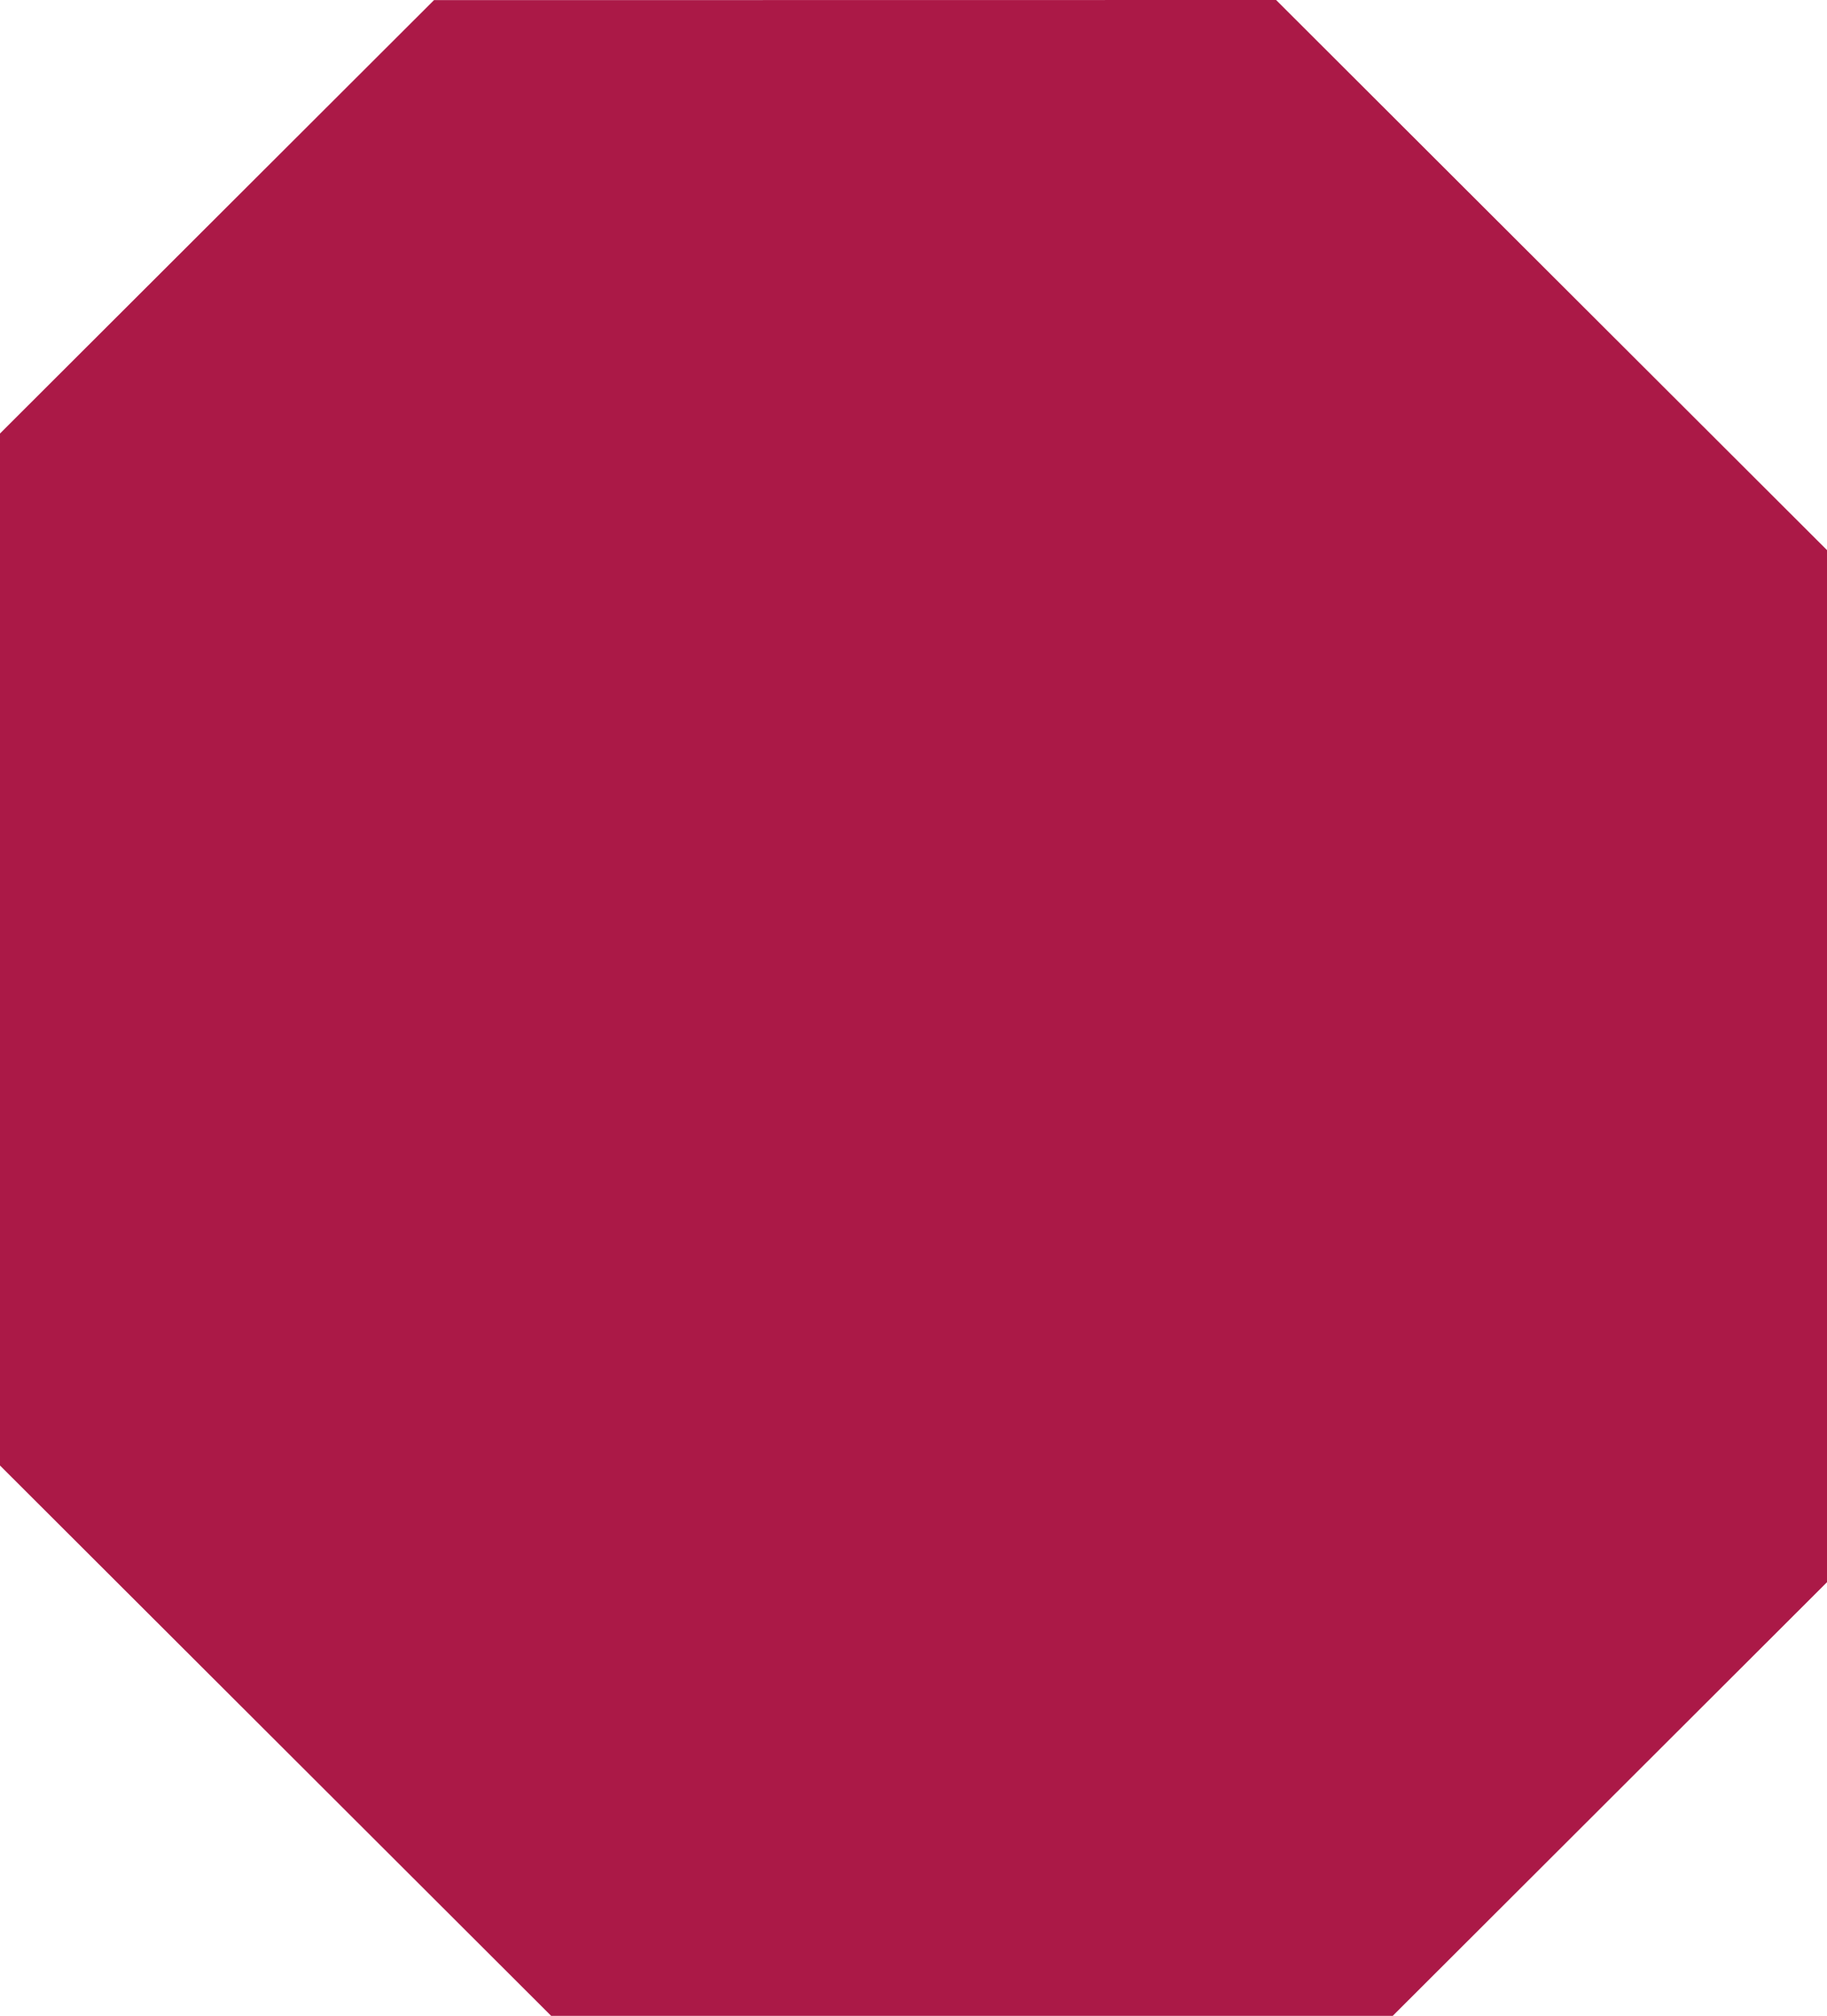
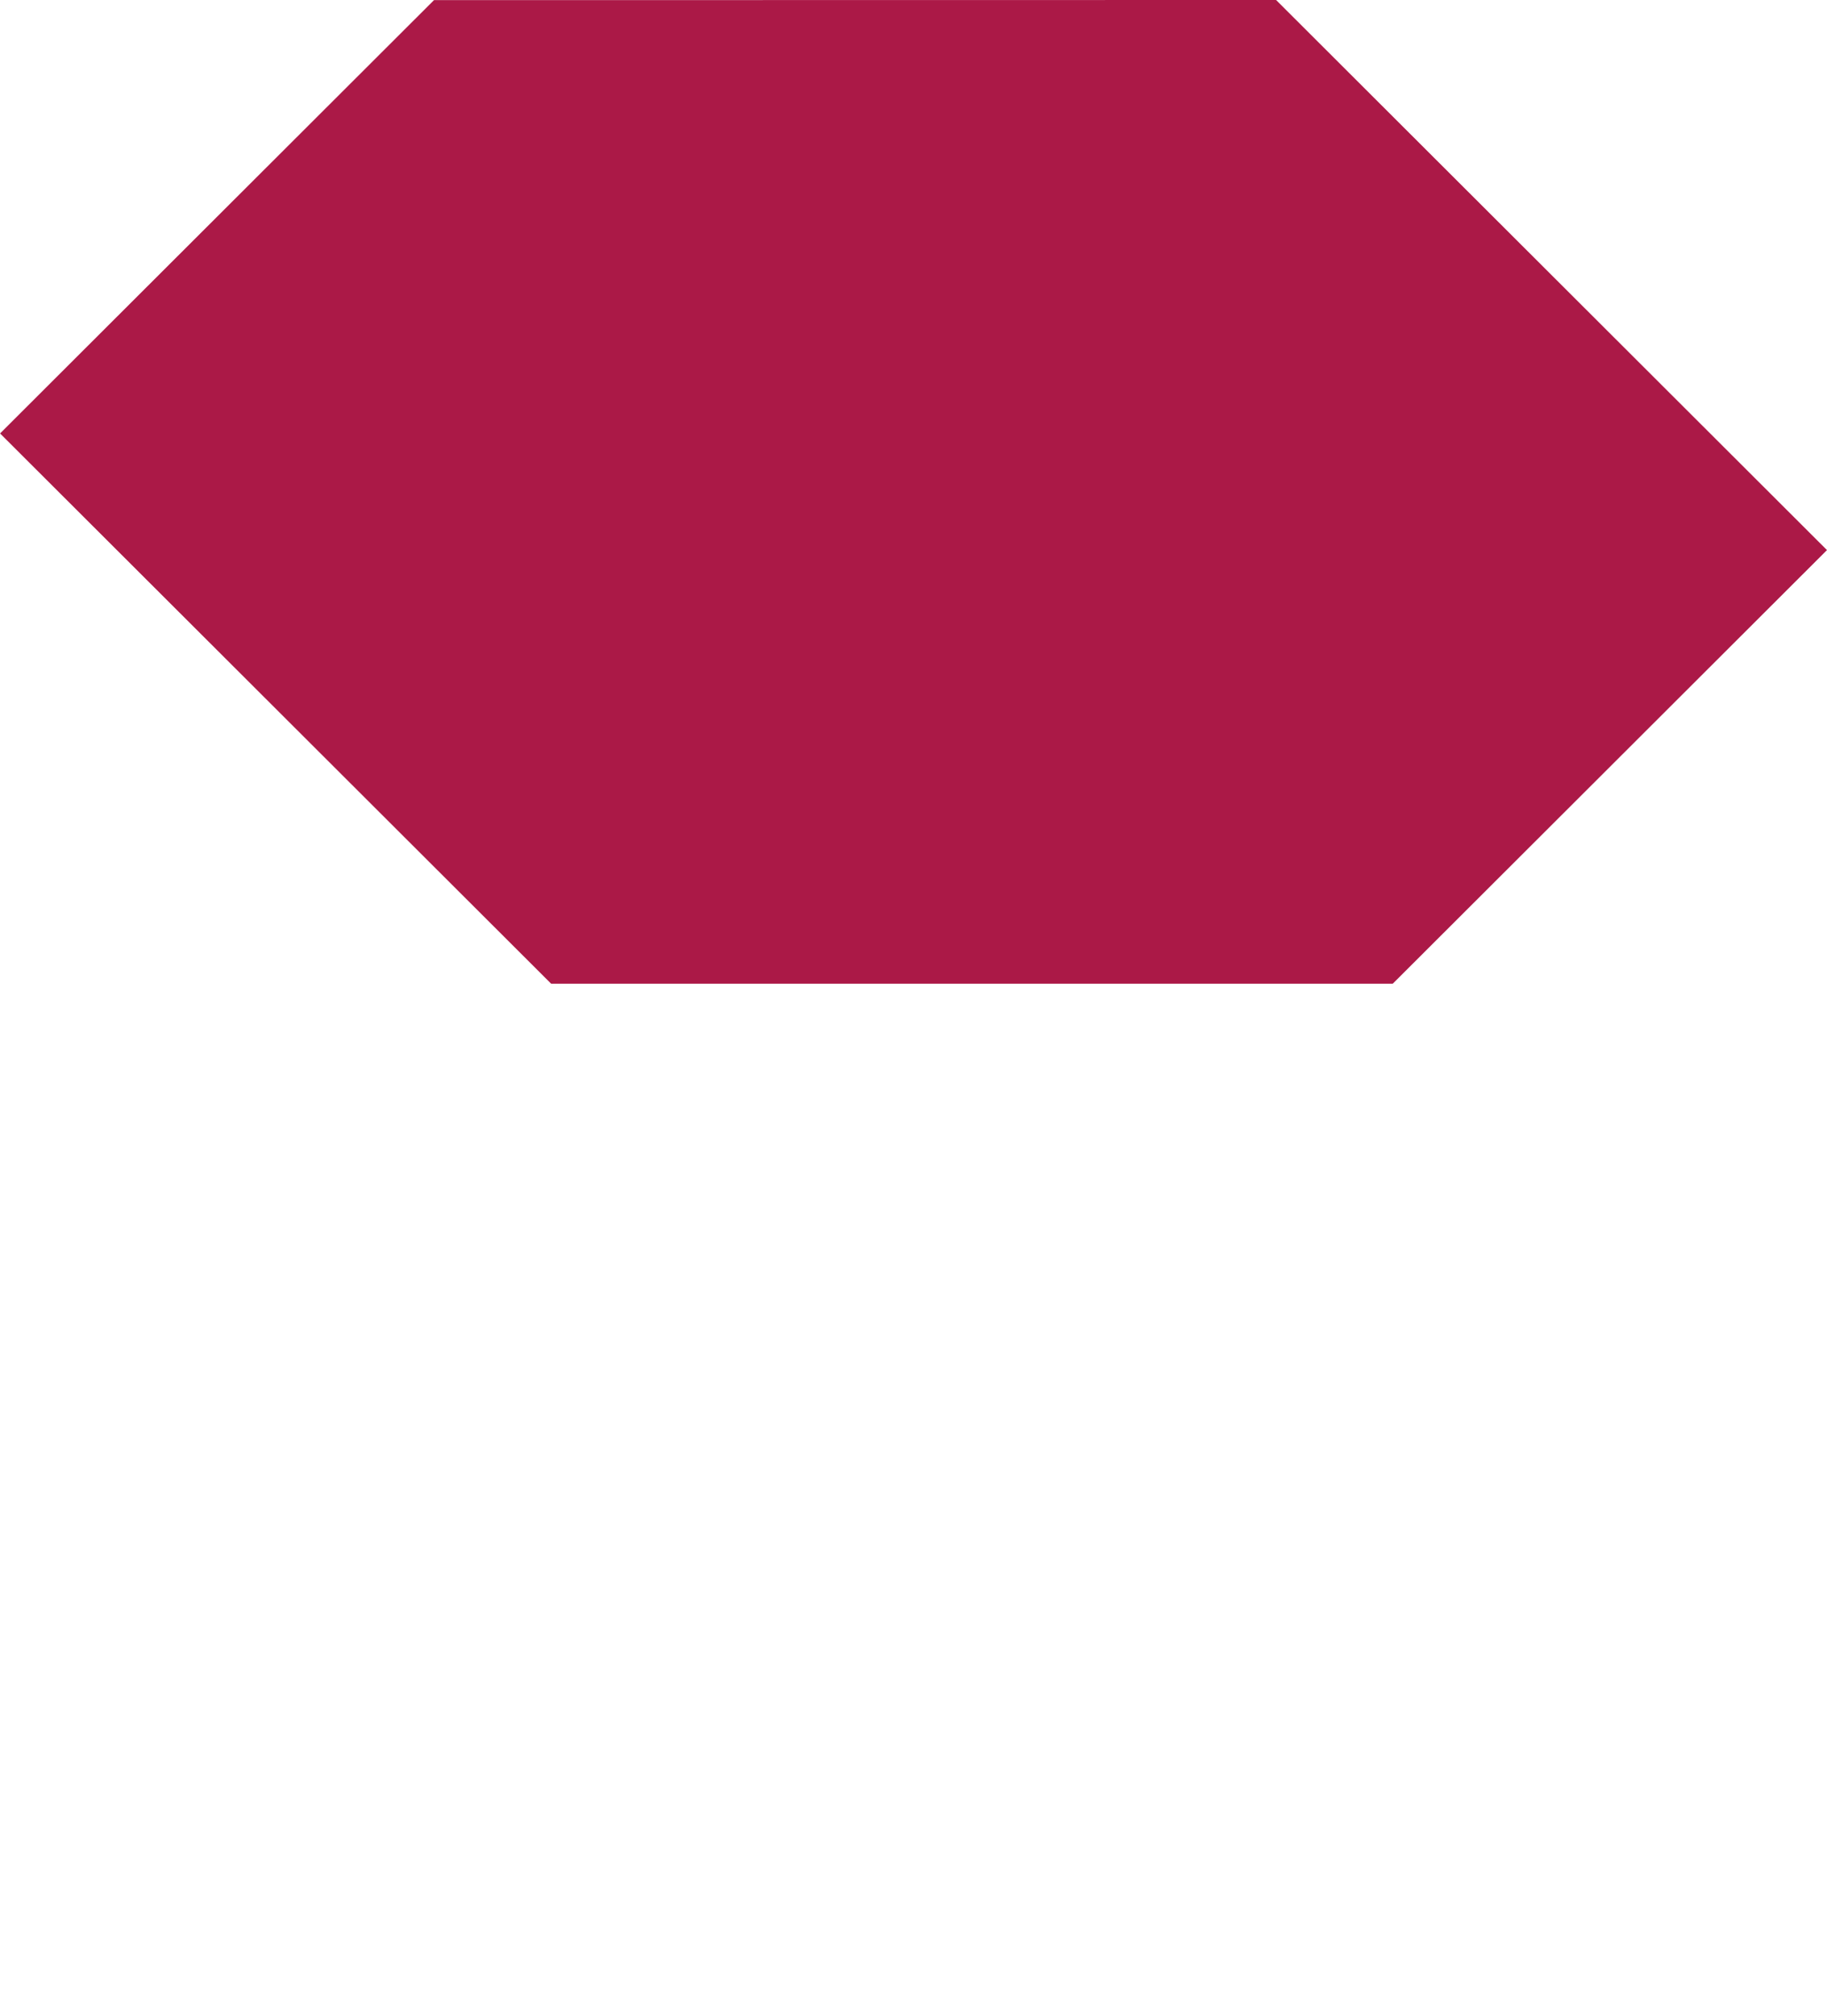
<svg xmlns="http://www.w3.org/2000/svg" id="Grey_Hex" data-name="Grey Hex" width="593.741" height="654.971" viewBox="0 0 593.741 654.971">
-   <path id="Path_120" data-name="Path 120" d="M565.951,0,292.289.039,151.245,140.852V476.2h.044l179.074,178.77H603.856l141.13-140.9V178.737l-.009-.01Z" transform="translate(-151.245 0)" fill="#ab1947" />
+   <path id="Path_120" data-name="Path 120" d="M565.951,0,292.289.039,151.245,140.852h.044l179.074,178.77H603.856l141.13-140.9V178.737l-.009-.01Z" transform="translate(-151.245 0)" fill="#ab1947" />
</svg>